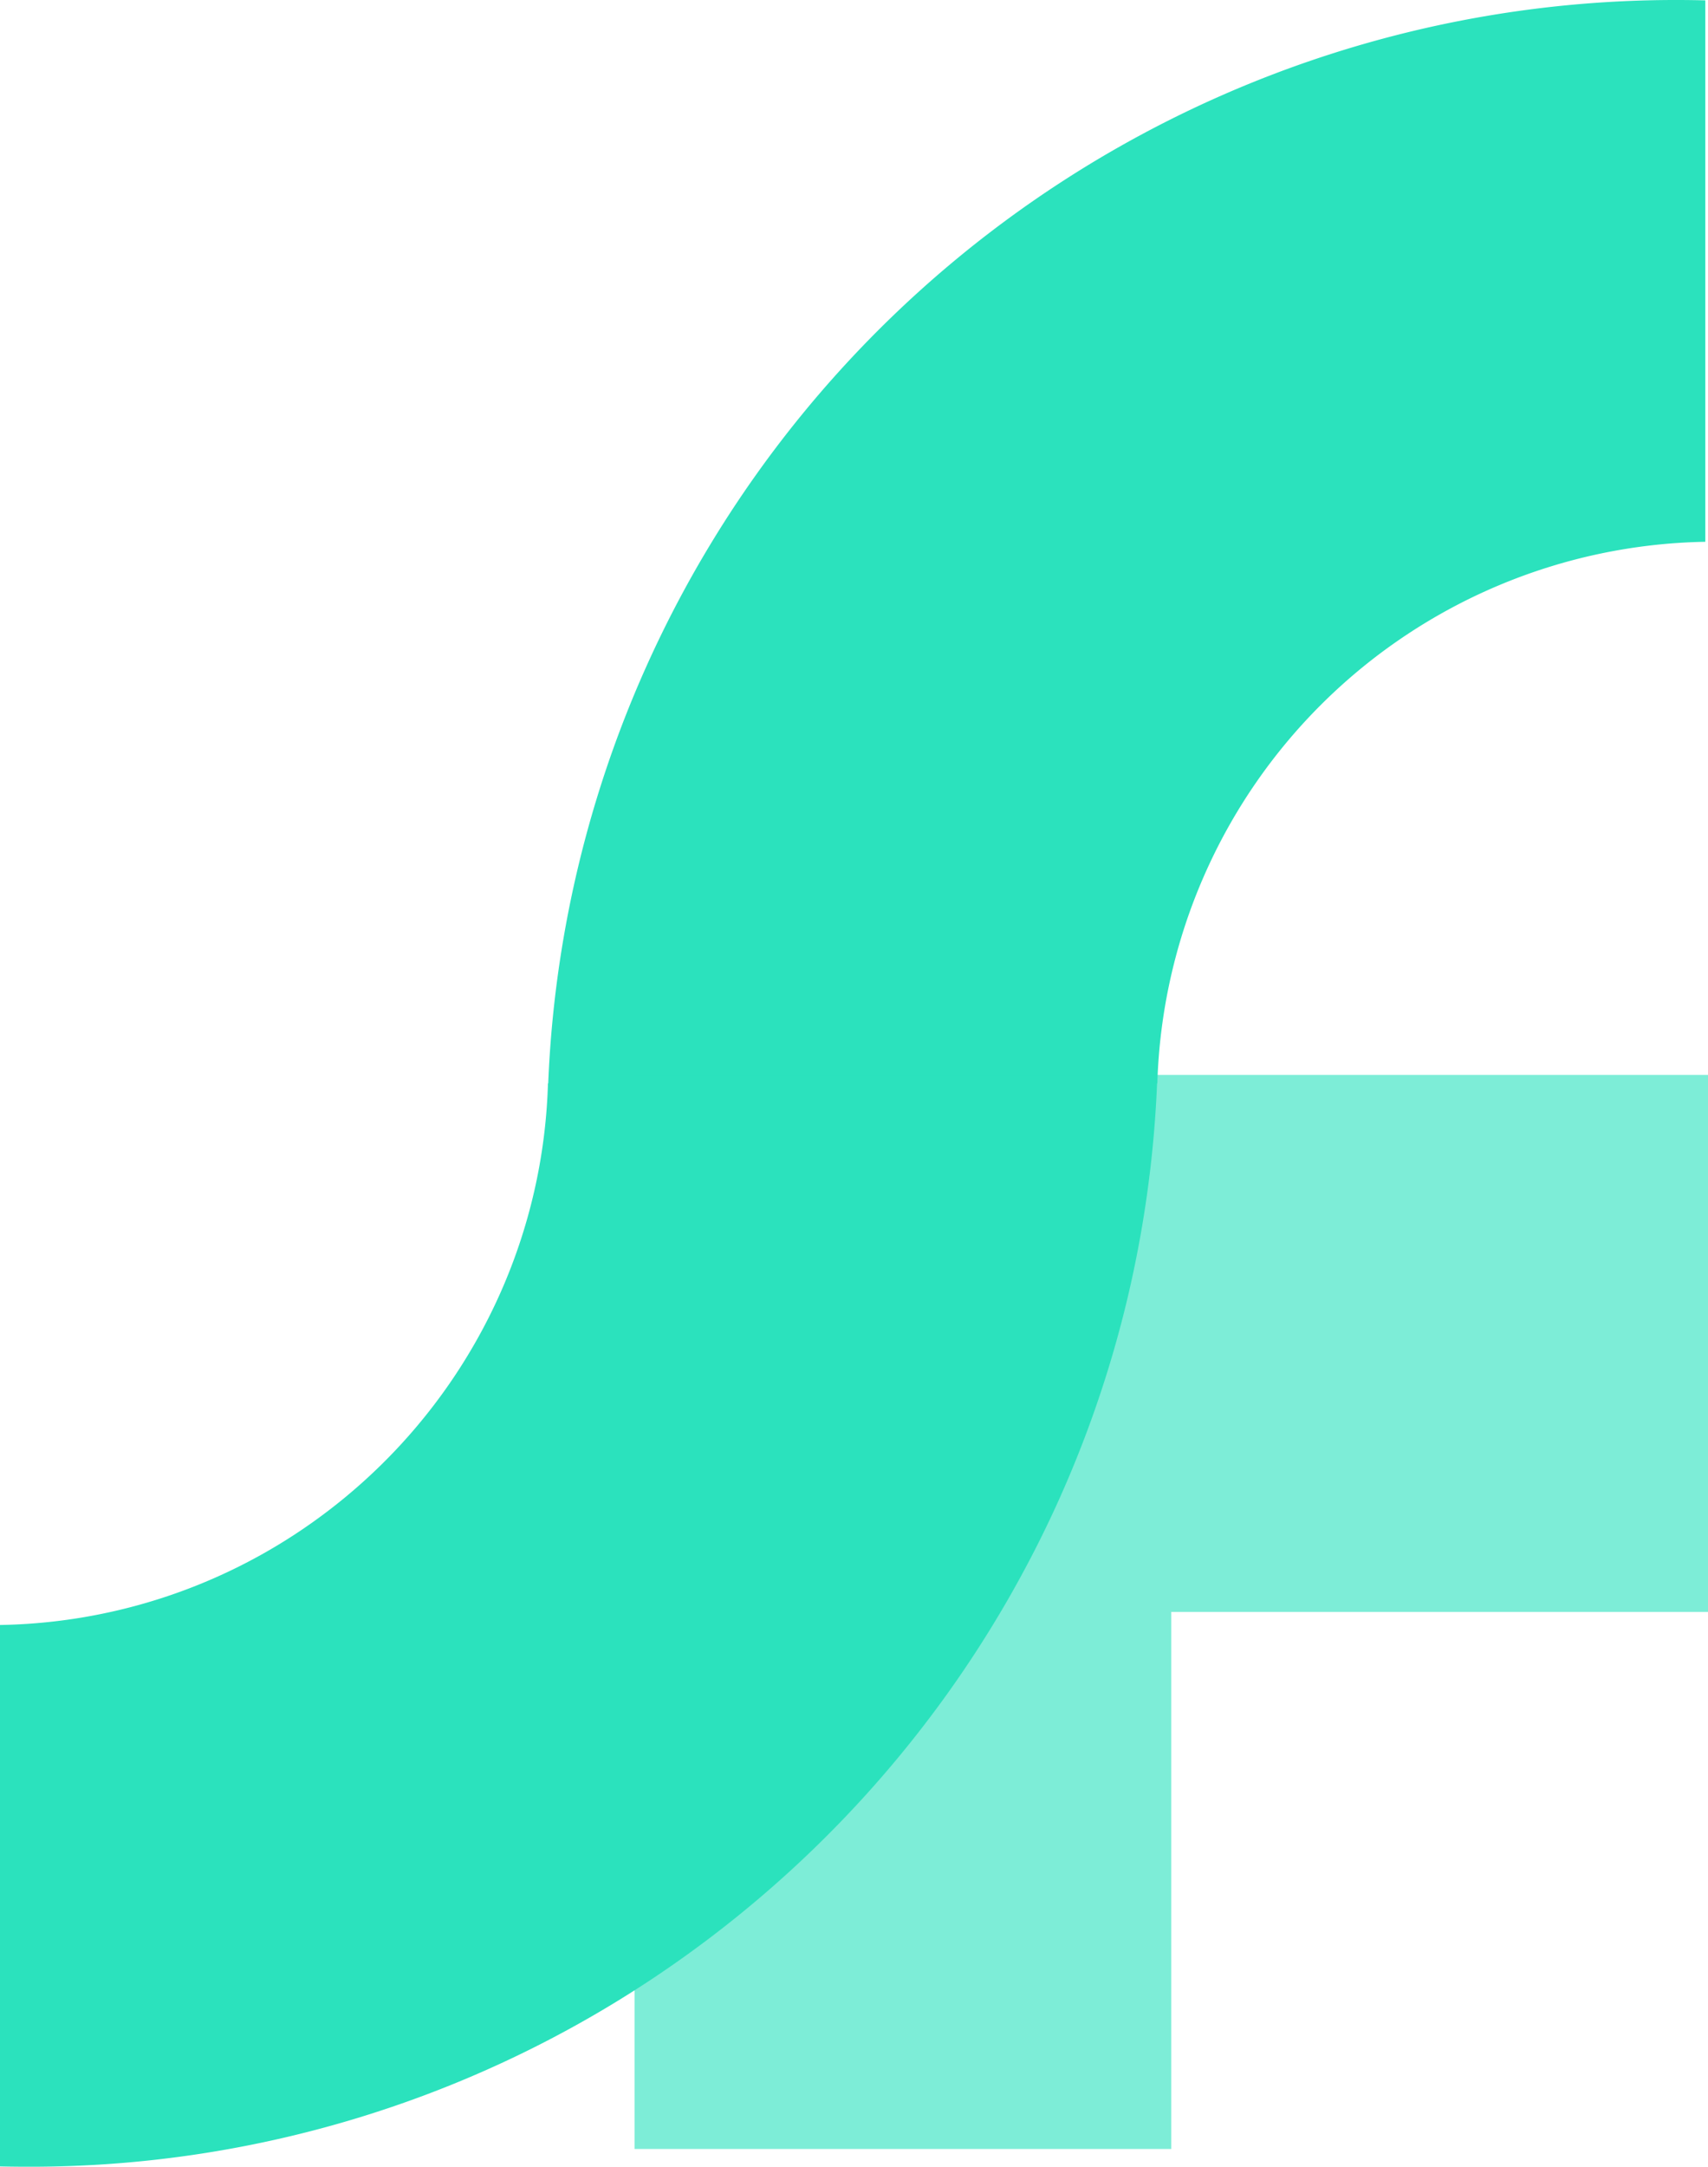
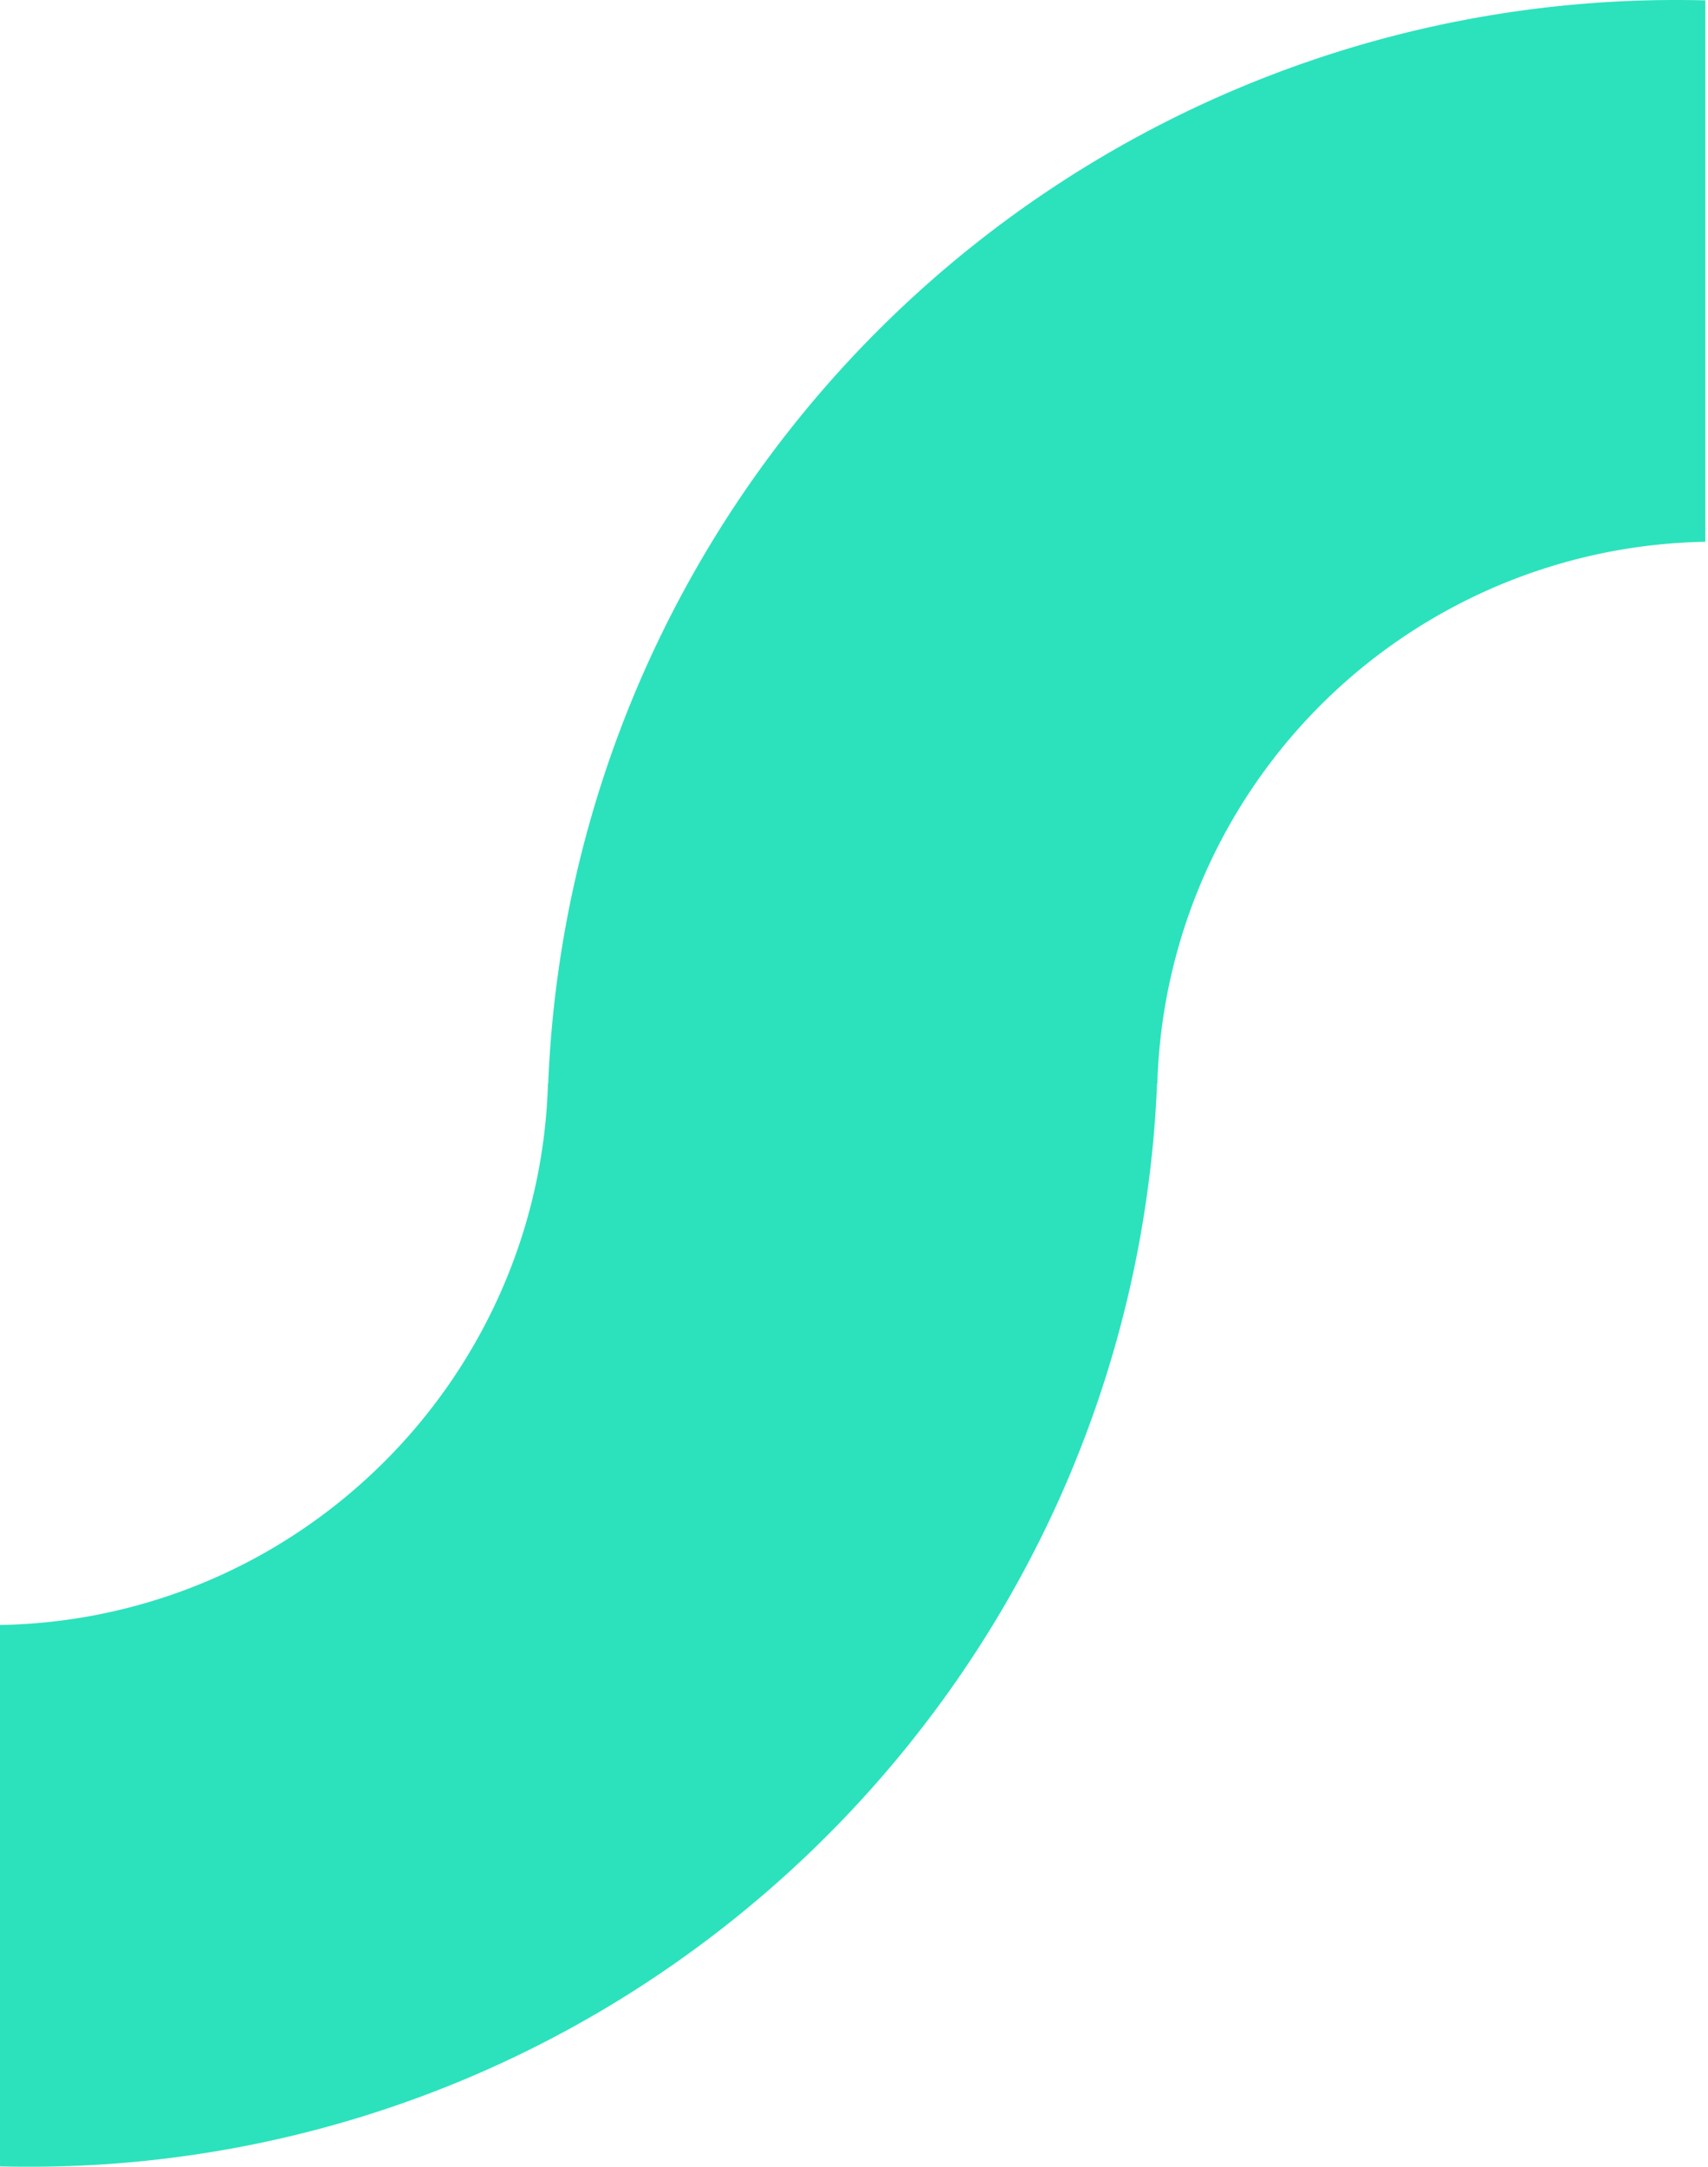
<svg xmlns="http://www.w3.org/2000/svg" width="248.215" height="314.7" viewBox="0 0 248.215 314.7">
  <g transform="translate(-44.002 -468.448)">
    <path d="M44,783.1V704.462a80.745,80.745,0,0,0,43.887-13.848,81.6,81.6,0,0,0,21.4-21.156,81.222,81.222,0,0,0,7.447-13.261,80.573,80.573,0,0,0,6.9-30.4h.038A163.982,163.982,0,0,1,287.688,468.448c1.354,0,2.746.018,4.138.052v78.638A81.089,81.089,0,0,0,212.192,625.8h-.038a164.765,164.765,0,0,1-4.463,31.886A163.5,163.5,0,0,1,197.424,687.3a164.473,164.473,0,0,1-15.46,26.739A165.043,165.043,0,0,1,137.9,756.438a163.359,163.359,0,0,1-89.762,26.71C46.786,783.148,45.393,783.134,44,783.1Z" fill="#2be2bd" />
-     <path d="M136.217,624.566v156h78v-78h78v-78Z" fill="#2be2bd" opacity="0.612" style="isolation: isolate" />
  </g>
</svg>